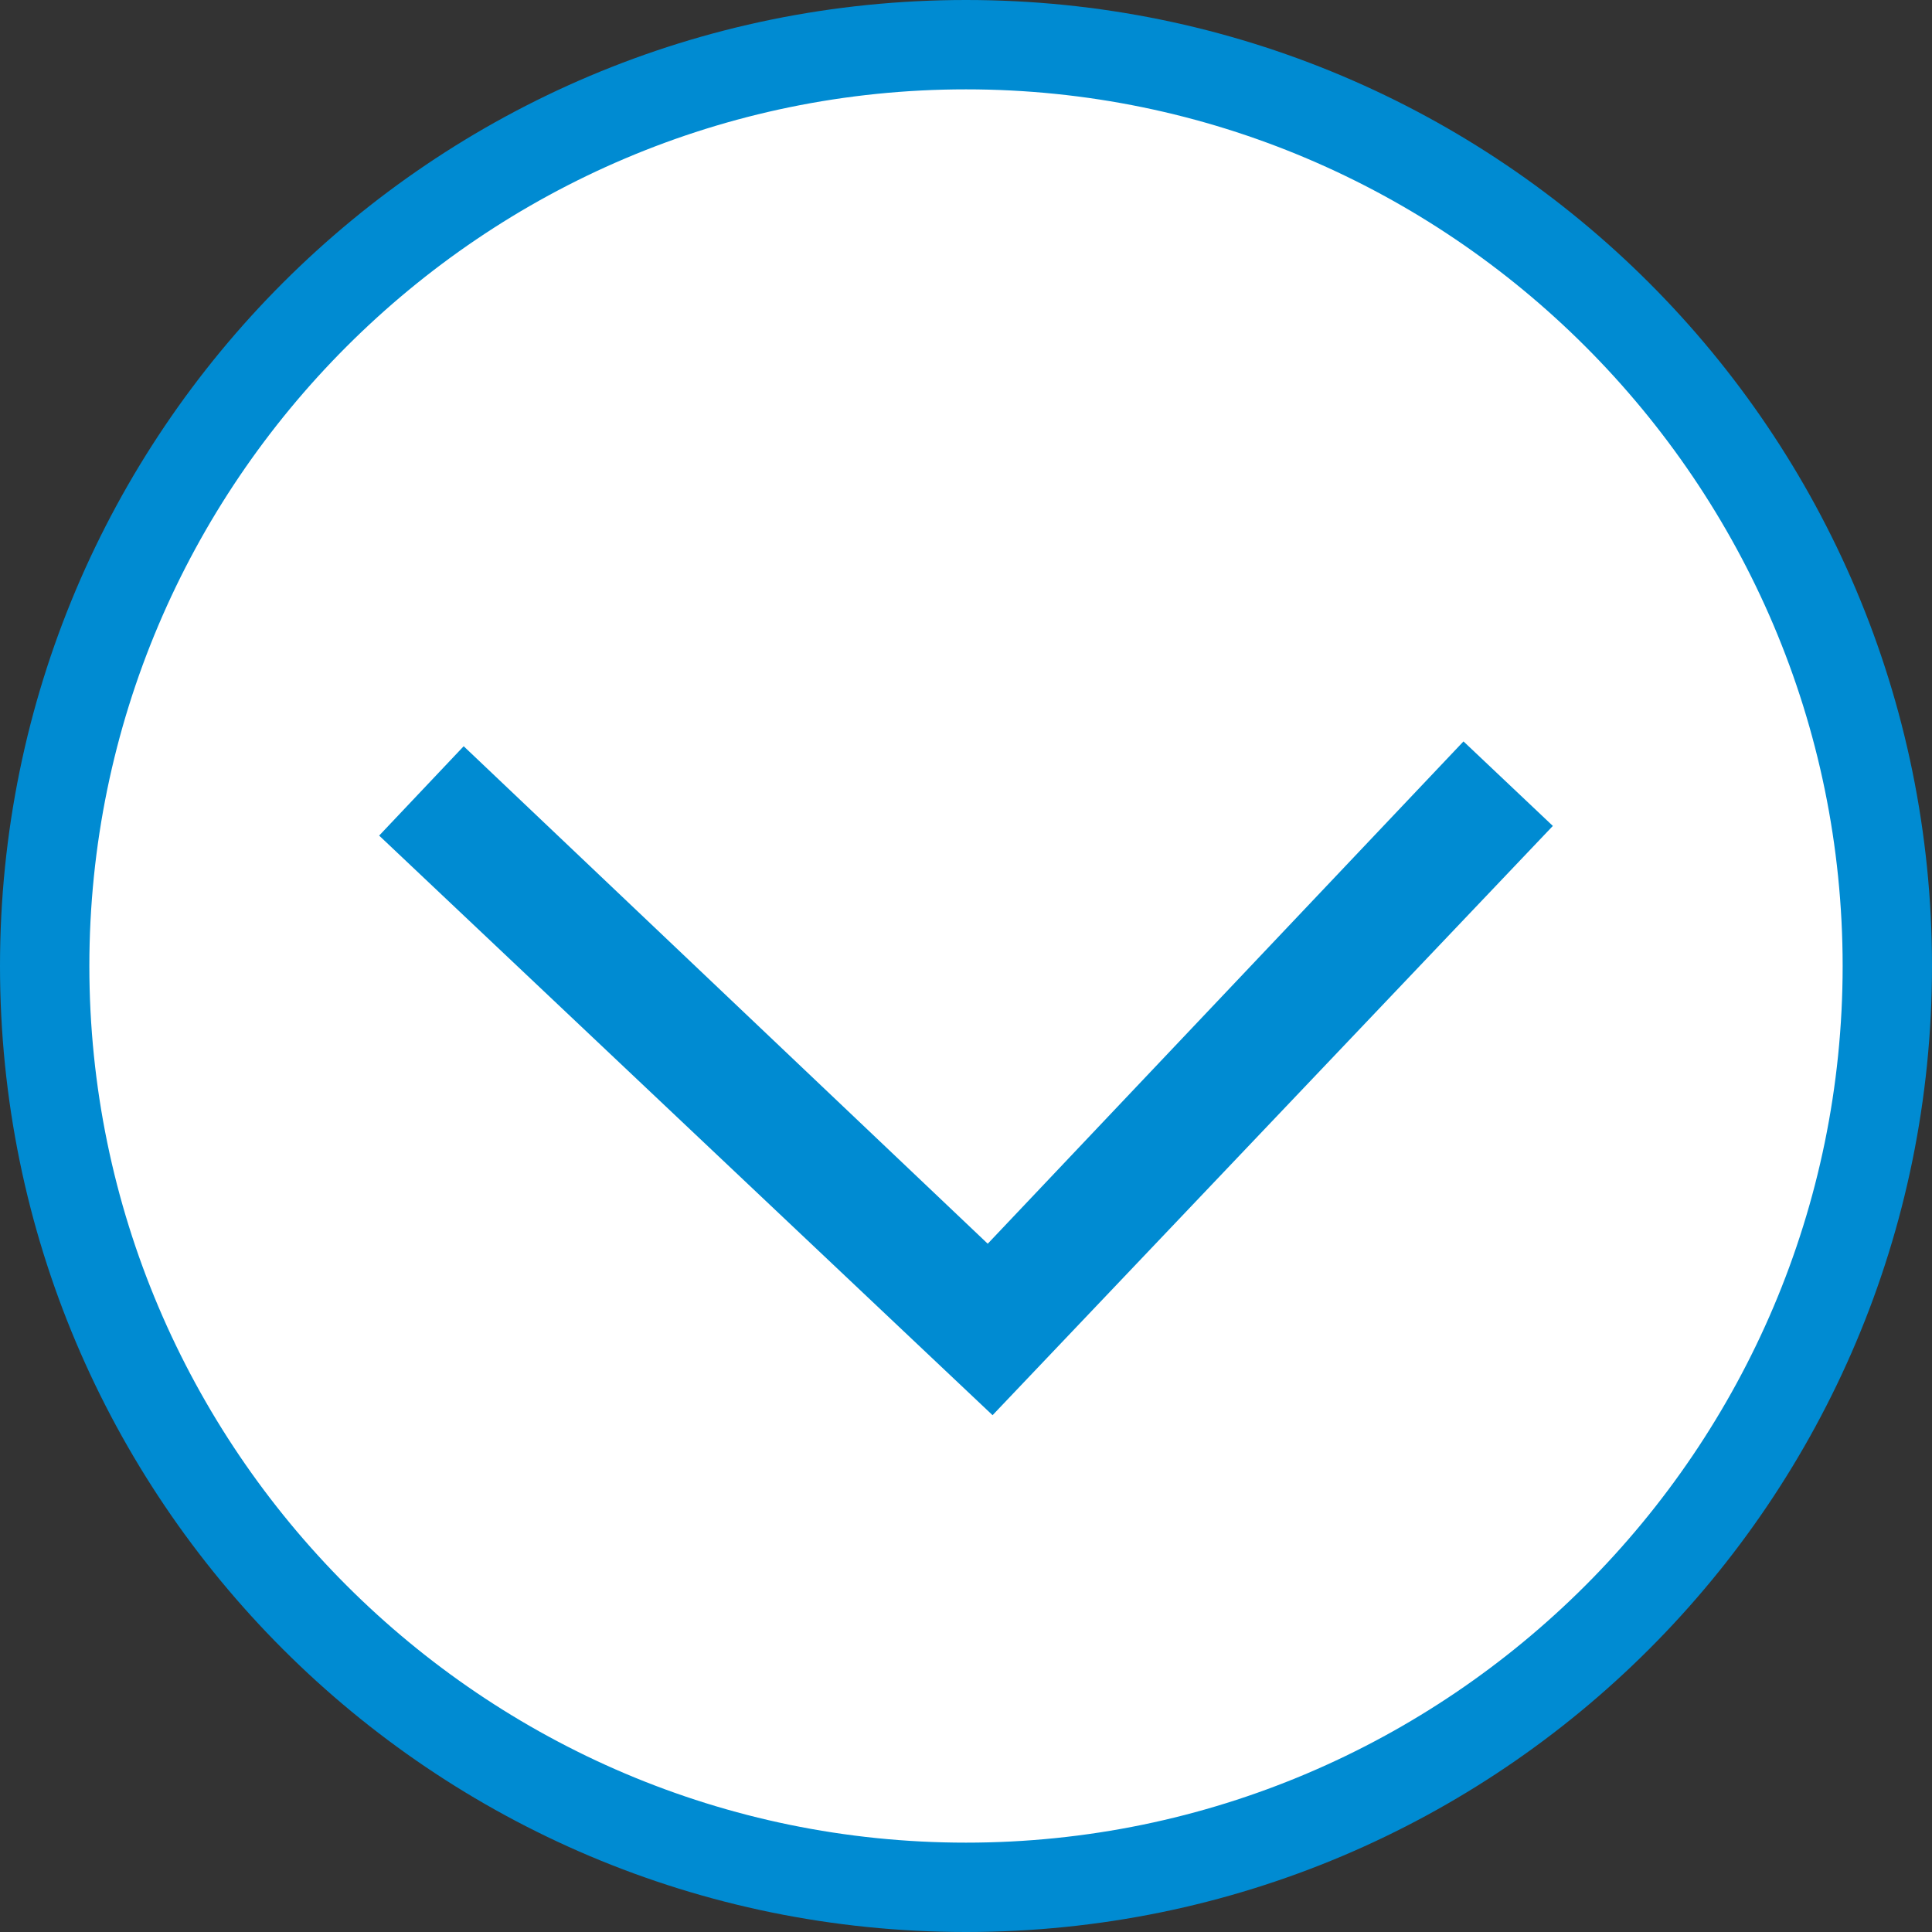
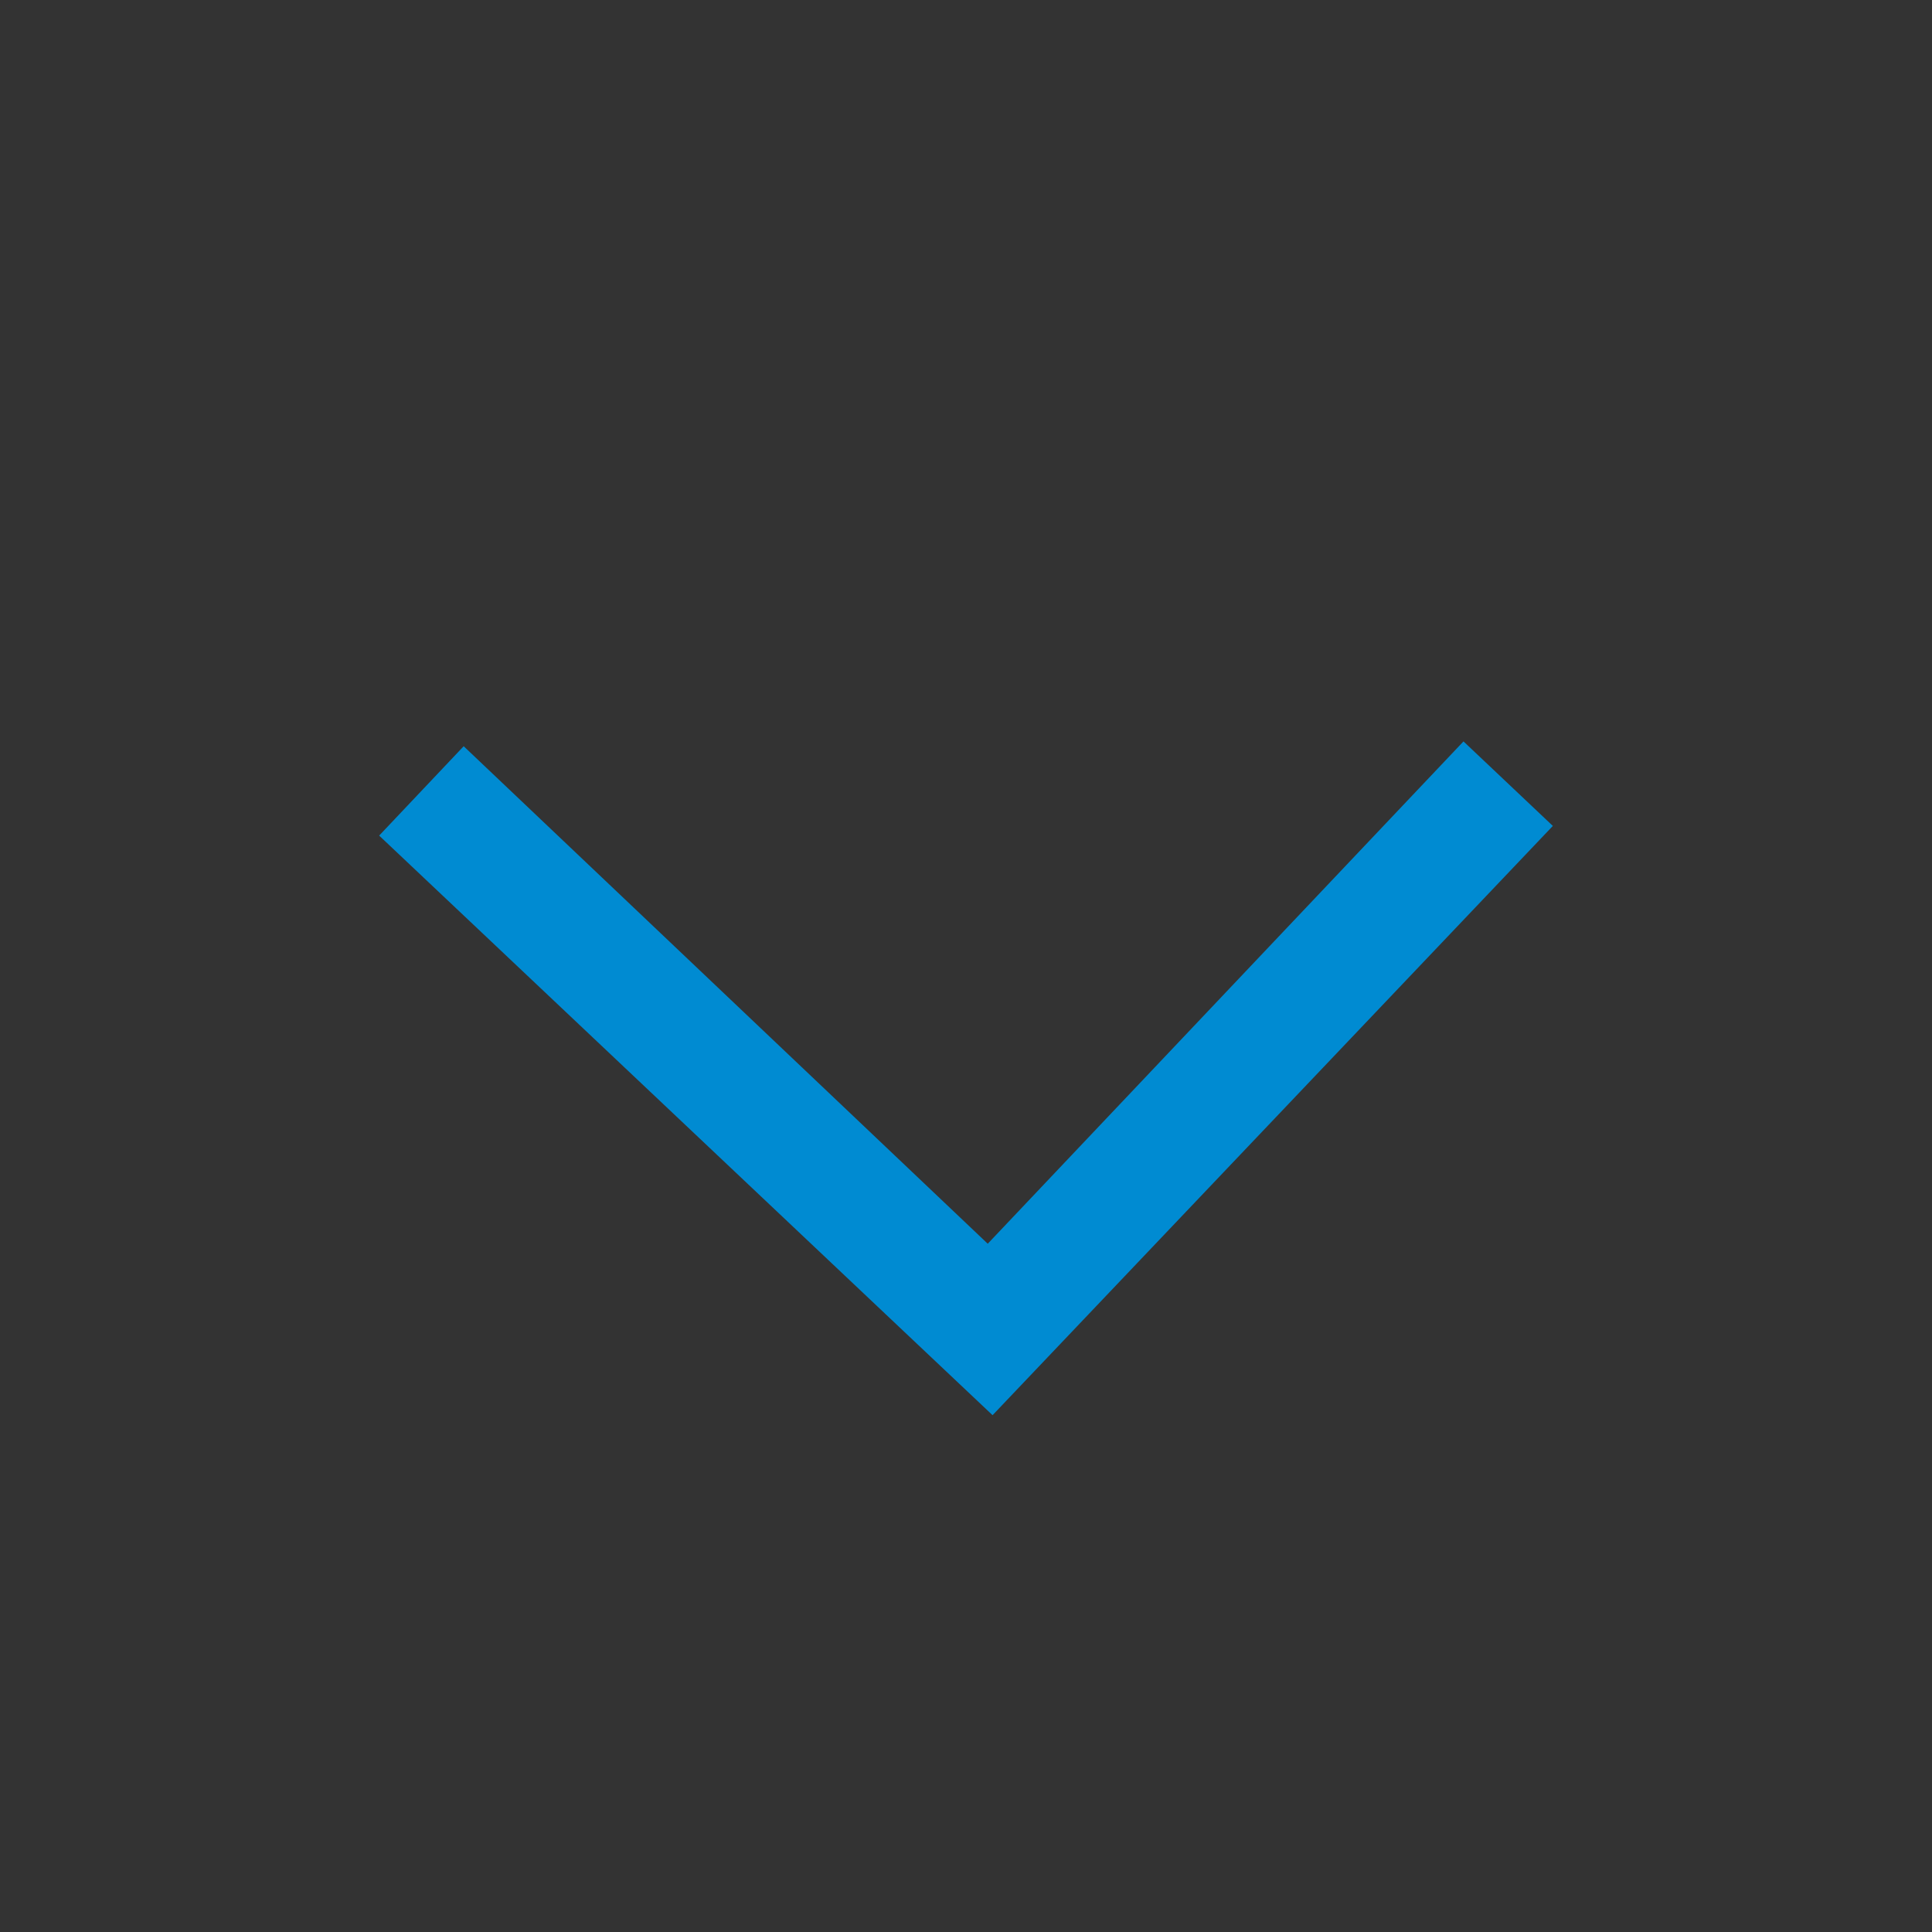
<svg xmlns="http://www.w3.org/2000/svg" xmlns:xlink="http://www.w3.org/1999/xlink" version="1.1" id="Layer_1" x="0px" y="0px" viewBox="0 0 80 80" style="enable-background:new 0 0 80 80;" xml:space="preserve" width="80" height="80">
  <rect x="0" y="0" width="80" height="80" fill="#333333" stroke="none" />
  <style type="text/css">
	.st0{clip-path:url(#SVGID_2_);fill:#FFFFFF;}
	.st1{fill:#008BD2;}
	.st2{clip-path:url(#SVGID_4_);fill:#008BD2;}
</style>
  <g>
    <g>
      <defs>
        <rect id="SVGID_1_" width="80" height="80" />
      </defs>
      <clipPath id="SVGID_2_">
        <use xlink:href="#SVGID_1_" style="overflow:visible;" />
      </clipPath>
-       <path class="st0" d="M40,78c21,0,38-17,38-38S61,2,40,2S2,19,2,40S19,78,40,78" />
    </g>
    <polygon class="st1" points="40.9,51.5 19.2,30.9 15.7,34.6 37.5,55.2 41.1,58.6 64.3,34.2 60.6,30.7  " />
    <g>
      <defs>
-         <rect id="SVGID_3_" width="80" height="80" />
-       </defs>
+         </defs>
      <clipPath id="SVGID_4_">
        <use xlink:href="#SVGID_3_" style="overflow:visible;" />
      </clipPath>
-       <path class="st2" d="M40,3.7C20,3.7,3.7,20,3.7,40C3.7,60,20,76.3,40,76.3S76.3,60,76.3,40C76.3,20,60,3.7,40,3.7 M40,80    C17.9,80,0,62.1,0,40S17.9,0,40,0s40,17.9,40,40S62.1,80,40,80" />
    </g>
  </g>
</svg>